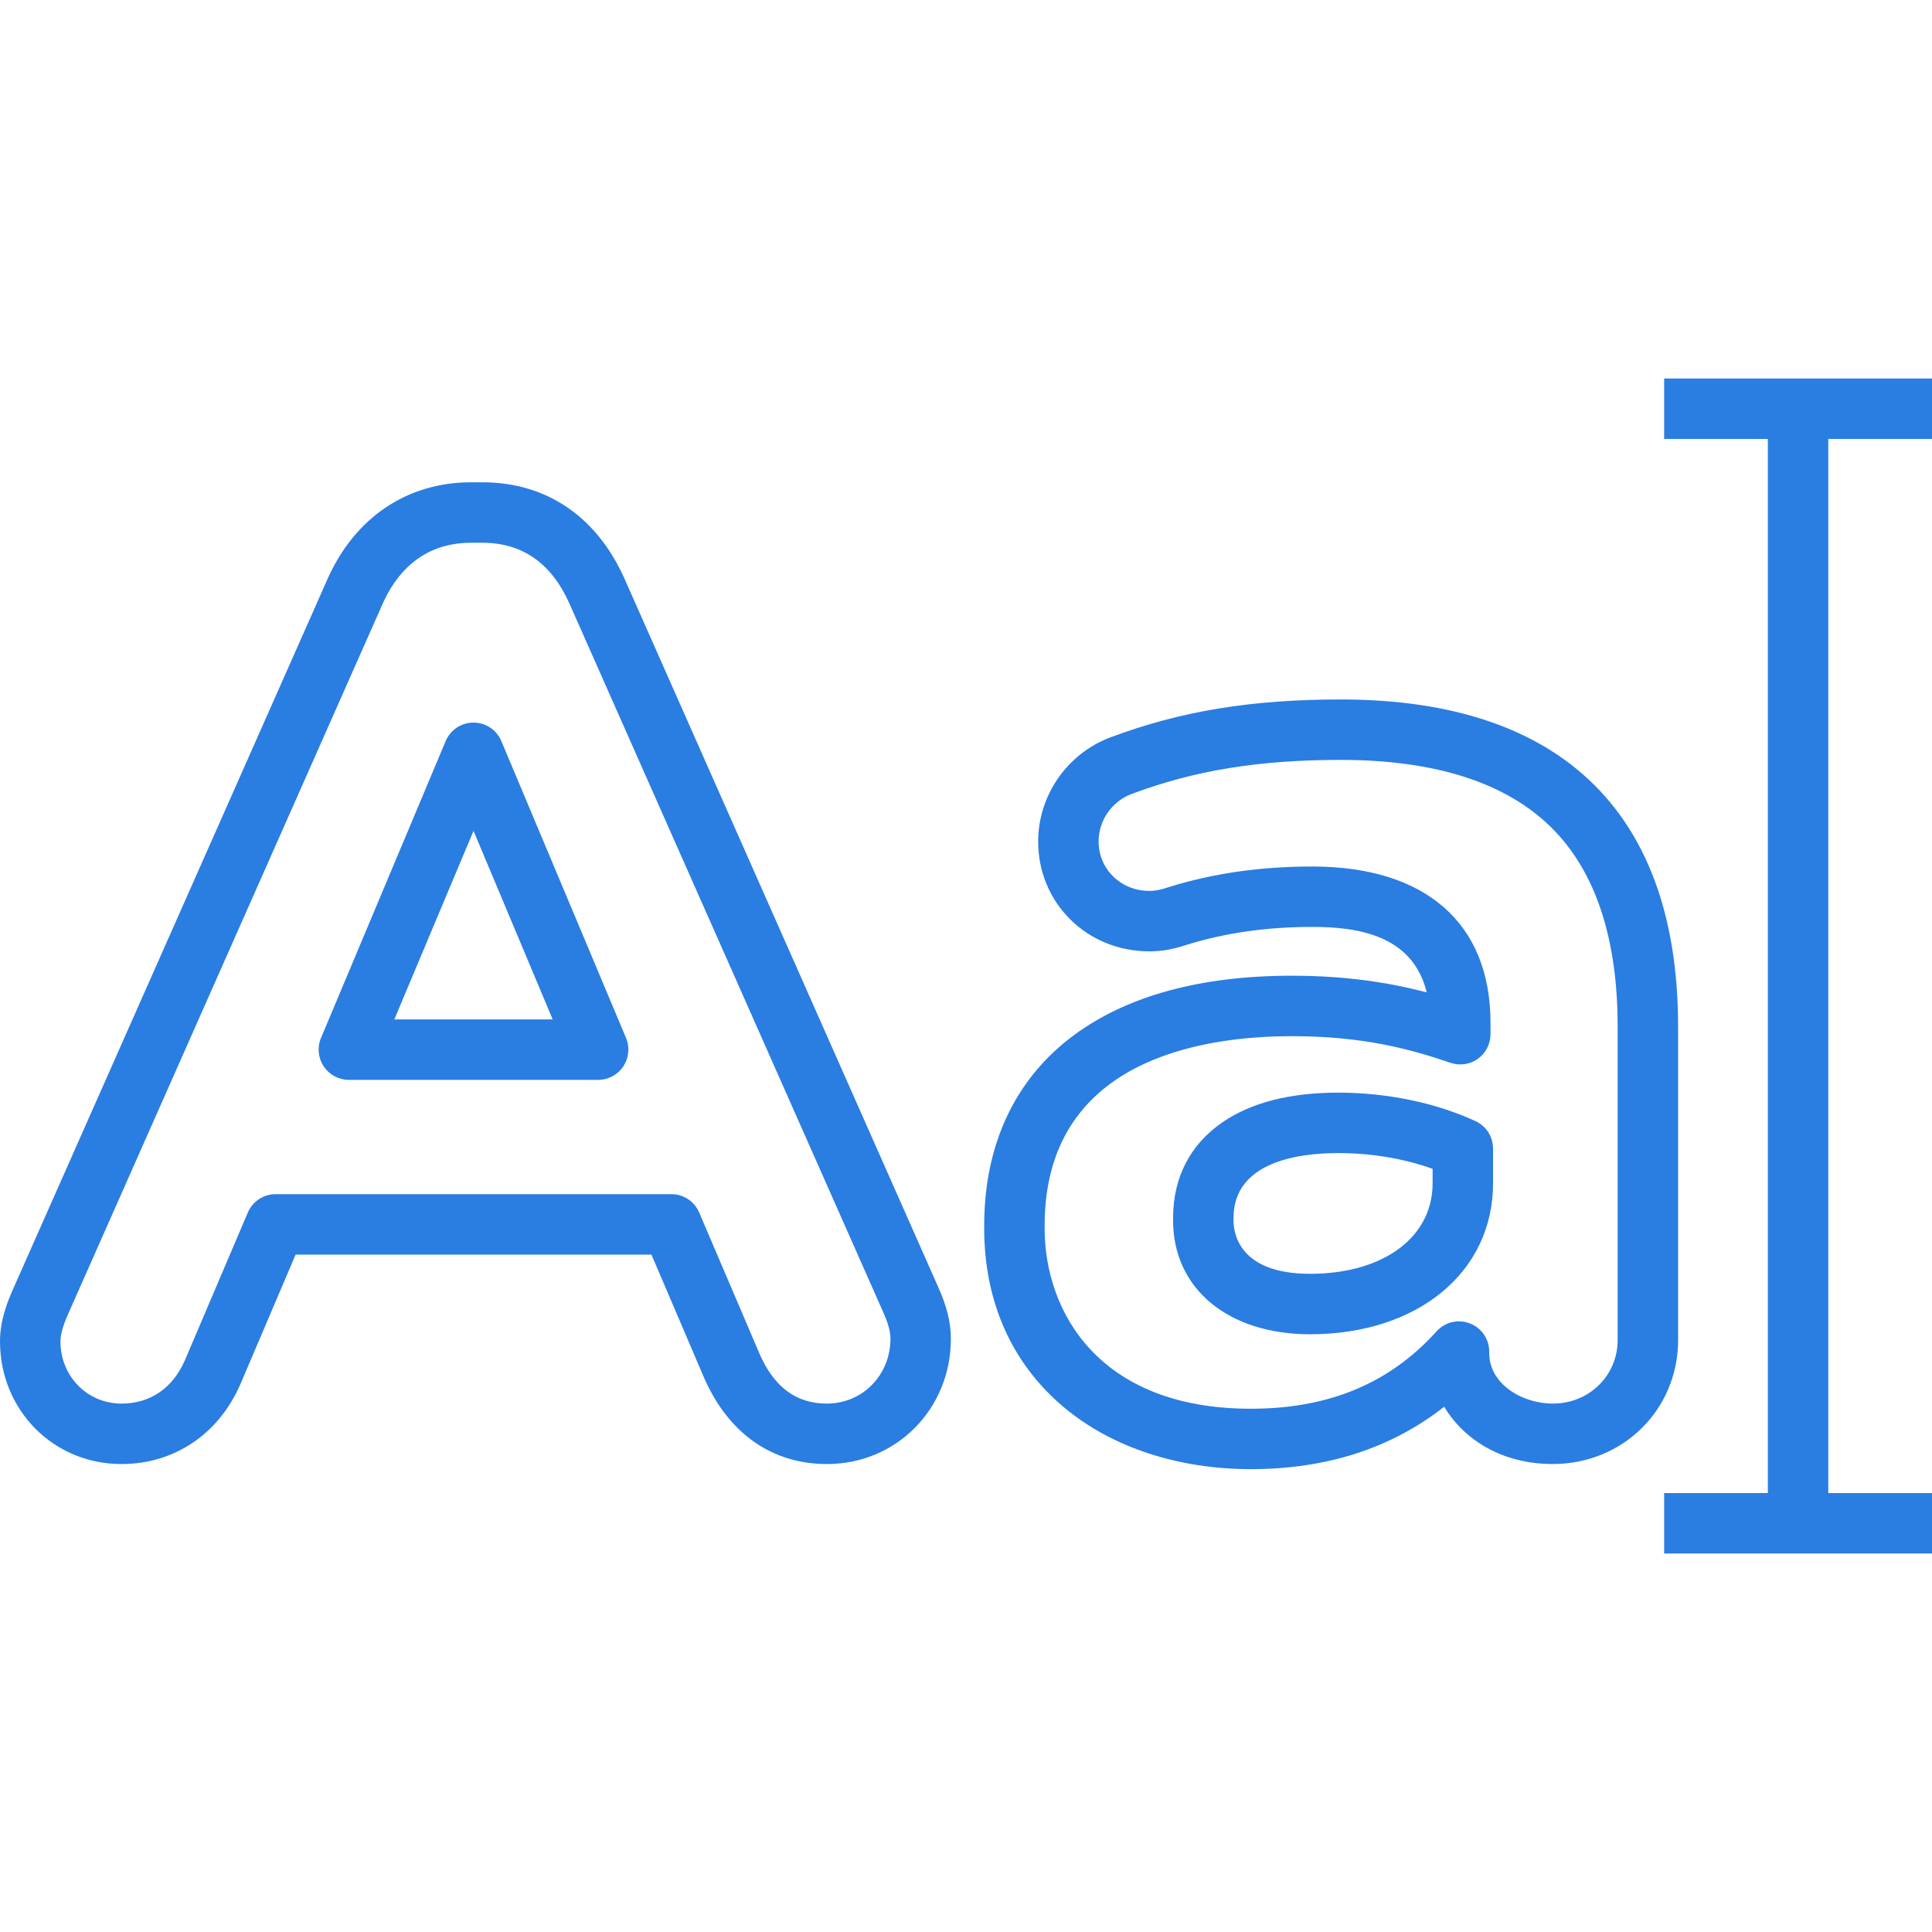
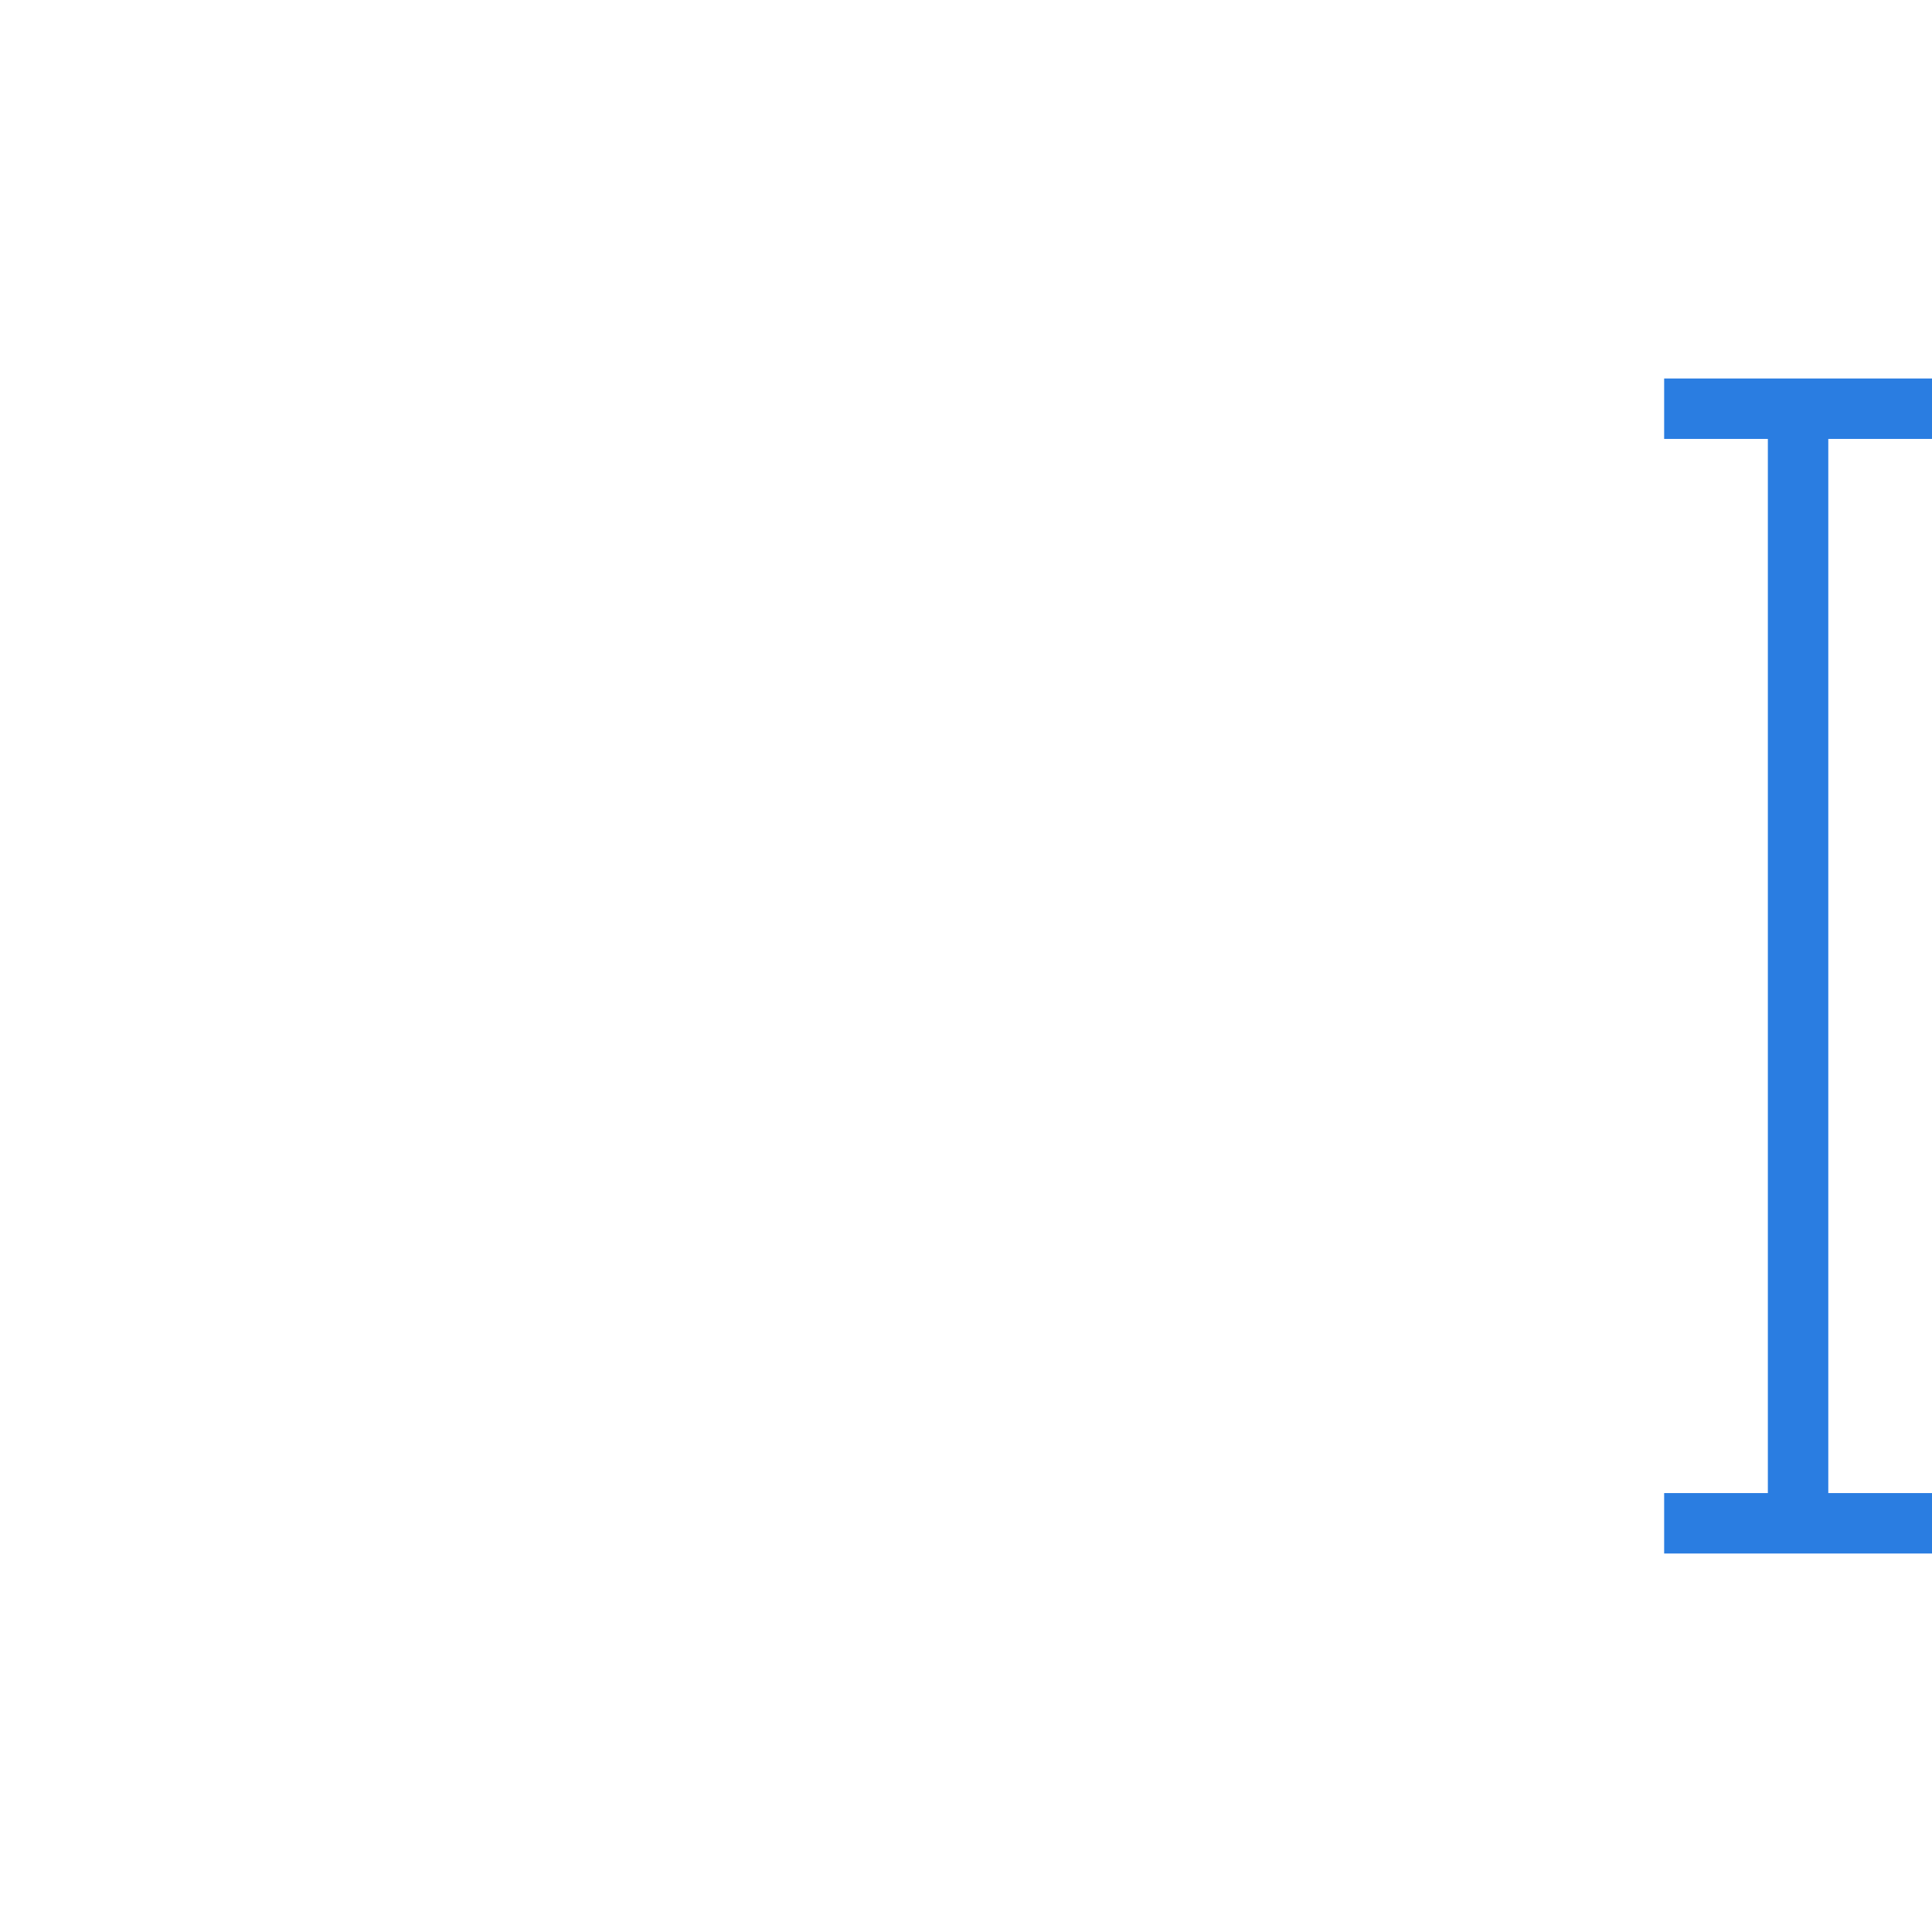
<svg xmlns="http://www.w3.org/2000/svg" width="75" height="75" viewBox="0 0 75 75" fill="none">
-   <path d="M24.241 22.46C23.163 20.05 21.206 18.723 18.731 18.723H18.282C15.811 18.723 13.784 20.085 12.72 22.464L0.552 49.942C0.278 50.544 0 51.267 0 52.069C0 54.741 2.071 56.834 4.715 56.834C6.765 56.834 8.491 55.674 9.335 53.726L11.476 48.703H25.289L27.333 53.487C28.277 55.645 29.969 56.834 32.099 56.834C34.799 56.834 36.913 54.697 36.913 51.969C36.913 51.34 36.753 50.695 36.414 49.948L24.241 22.46ZM32.099 54.487C30.909 54.487 30.054 53.852 29.486 52.556L27.142 47.069C26.958 46.637 26.533 46.357 26.064 46.357H10.7C10.23 46.357 9.805 46.638 9.621 47.07L7.18 52.8C6.708 53.888 5.833 54.487 4.715 54.487C3.387 54.487 2.346 53.425 2.346 52.069C2.346 51.711 2.53 51.261 2.69 50.908C2.692 50.905 2.693 50.901 2.694 50.898L14.863 23.419C15.343 22.347 16.326 21.07 18.282 21.07H18.731C20.269 21.07 21.402 21.86 22.098 23.414L34.273 50.908C34.474 51.35 34.567 51.687 34.567 51.969C34.567 53.381 33.483 54.487 32.099 54.487Z" fill="#2A7DE1" />
-   <path d="M19.463 28.77C19.281 28.334 18.854 28.051 18.382 28.051C17.909 28.051 17.483 28.334 17.3 28.77L12.462 40.292C12.309 40.654 12.349 41.069 12.566 41.396C12.784 41.723 13.15 41.92 13.543 41.92H23.22C23.613 41.92 23.98 41.723 24.197 41.396C24.415 41.069 24.454 40.654 24.302 40.292L19.463 28.77ZM15.308 39.573L18.382 32.254L21.455 39.573H15.308Z" fill="#2A7DE1" />
-   <path d="M57.279 43.522C55.734 42.809 53.841 42.416 51.949 42.416C50.074 42.416 48.56 42.805 47.449 43.572C46.199 44.433 45.539 45.716 45.539 47.281V47.38C45.539 50.021 47.674 51.796 50.852 51.796C55.037 51.796 57.96 49.385 57.96 45.934V44.587C57.96 44.129 57.694 43.714 57.279 43.522ZM55.614 45.934C55.614 48.036 53.7 49.449 50.852 49.449C48.099 49.449 47.885 47.866 47.885 47.38V47.28C47.885 45.09 50.431 44.762 51.949 44.762C53.235 44.762 54.509 44.977 55.614 45.374V45.934H55.614Z" fill="#2A7DE1" />
  <path d="M75 17.039V14.693H64.602V17.039H68.628V57.961H64.602V60.307H75V57.961H70.974V17.039H75Z" fill="#2A7DE1" />
-   <path d="M65.144 39.849H65.143C65.143 35.786 64.054 32.637 61.907 30.489C59.693 28.276 56.376 27.153 52.049 27.153C48.578 27.153 45.821 27.607 43.107 28.624C41.429 29.254 40.301 30.878 40.301 32.666C40.301 35.057 42.197 36.931 44.616 36.931C45.103 36.931 45.526 36.857 46.073 36.676C47.577 36.21 49.173 35.983 50.951 35.983C52.651 35.983 54.836 36.273 55.385 38.524C53.994 38.16 52.307 37.877 50.153 37.877C46.614 37.877 43.768 38.653 41.694 40.182C39.412 41.866 38.206 44.424 38.206 47.58V47.679C38.206 50.544 39.286 52.955 41.329 54.654C43.173 56.188 45.741 57.032 48.557 57.032C51.499 57.032 54.014 56.219 56.062 54.61C56.824 55.873 58.286 56.833 60.279 56.833C63.007 56.833 65.144 54.718 65.144 52.019V39.849ZM60.279 54.487C59.092 54.487 57.811 53.735 57.811 52.518V52.468C57.811 51.983 57.512 51.548 57.059 51.374C56.606 51.199 56.092 51.322 55.767 51.683C53.942 53.704 51.584 54.687 48.557 54.687C42.649 54.687 40.552 50.912 40.552 47.68V47.58C40.552 41.18 46.567 40.224 50.153 40.224C52.906 40.224 54.738 40.721 56.308 41.258C56.666 41.381 57.062 41.323 57.37 41.103C57.678 40.883 57.861 40.527 57.861 40.148V39.699C57.861 35.847 55.342 33.638 50.951 33.638C48.929 33.638 47.102 33.9 45.366 34.439C45.358 34.441 45.35 34.444 45.343 34.446C44.992 34.563 44.817 34.585 44.616 34.585C43.512 34.585 42.648 33.742 42.648 32.666C42.648 31.851 43.163 31.109 43.931 30.821C46.369 29.907 48.873 29.499 52.049 29.499C55.731 29.499 58.49 30.391 60.248 32.148C61.939 33.84 62.797 36.431 62.797 39.849V52.019H62.797C62.797 53.403 61.691 54.487 60.279 54.487Z" fill="#2A7DE1" />
</svg>